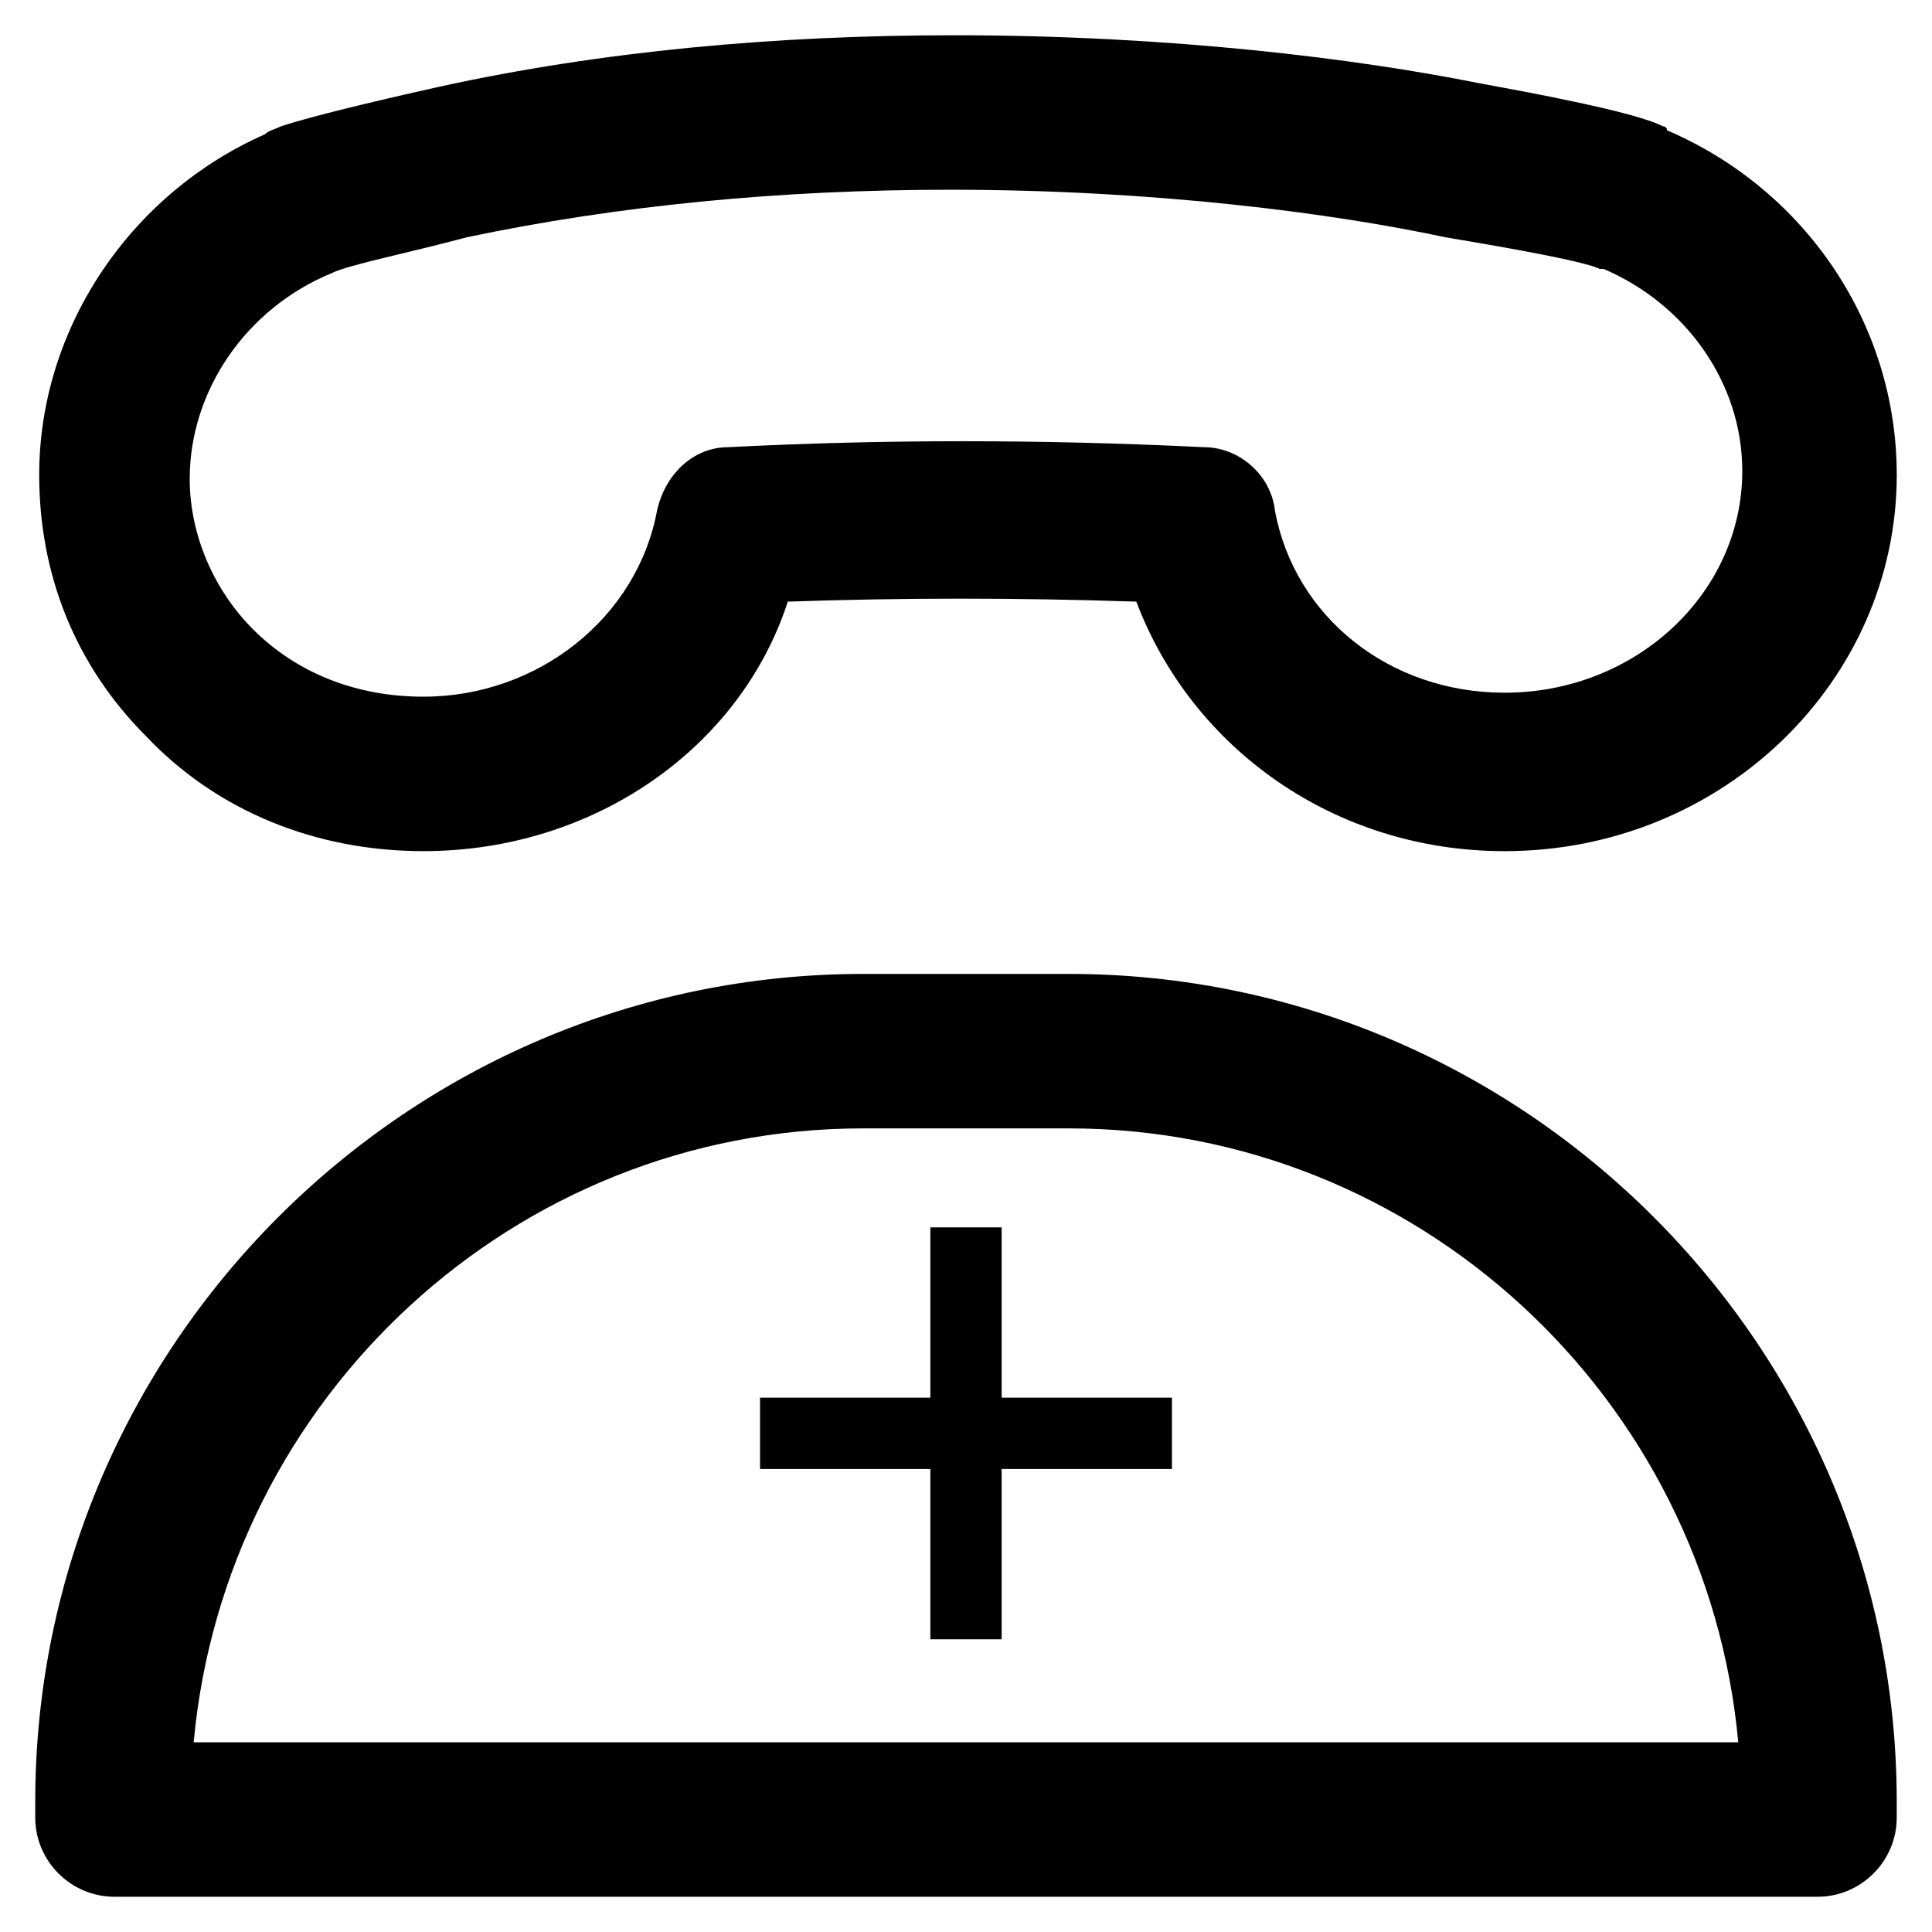
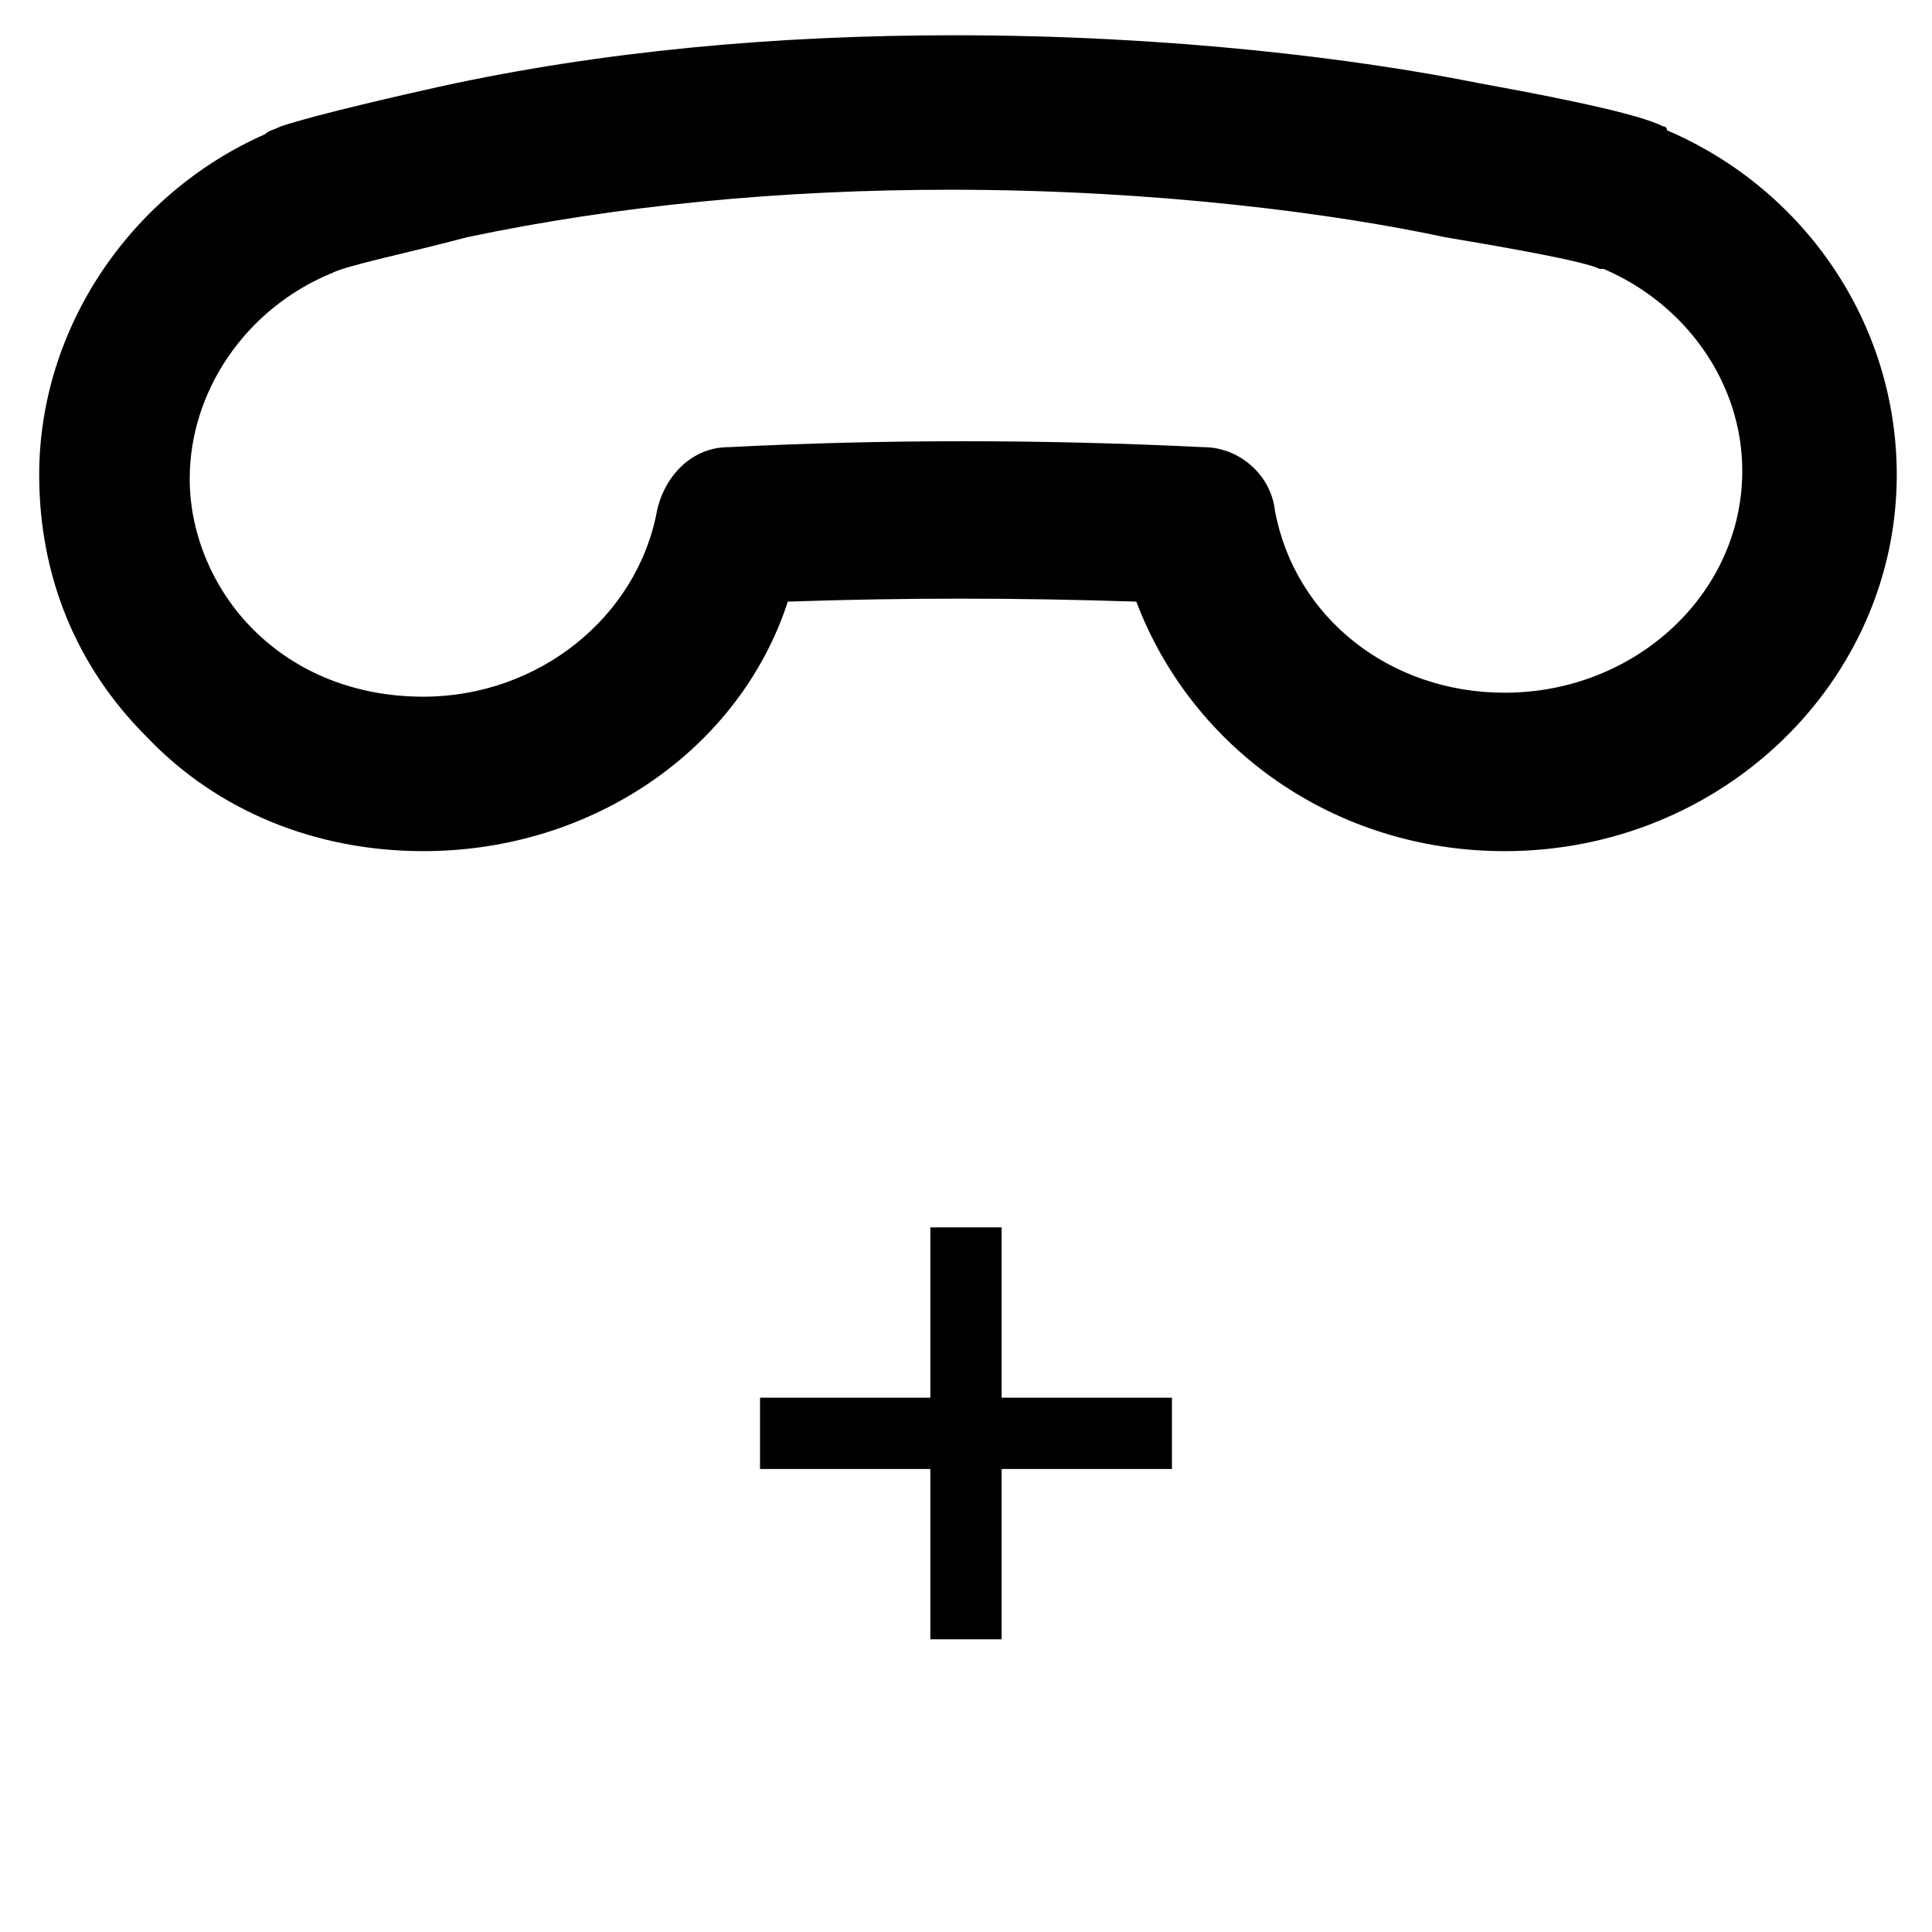
<svg xmlns="http://www.w3.org/2000/svg" fill="#000000" width="800px" height="800px" version="1.1" viewBox="144 144 512 512">
  <g>
    <path d="m256.2 369.56c-28.34 0-54.578-10.496-73.473-30.438-18.895-18.895-28.34-43.035-28.34-69.273 0-38.836 24.141-74.523 59.828-90.266 1.051-1.051 2.098-1.051 4.199-2.098 9.445-3.148 32.539-8.398 41.984-10.496 43.035-9.445 89.215-13.645 136.45-13.645 57.727 0 107.06 6.297 138.55 12.594 34.637 6.297 45.133 9.445 49.332 11.547 0 0 1.051 0 1.051 1.051 36.734 15.742 60.879 51.43 60.879 91.316 0 54.578-46.184 99.711-103.91 99.711-45.133 0-82.918-27.289-97.613-66.125-31.488-1.051-61.926-1.051-92.363 0-12.602 38.832-51.438 66.121-96.57 66.121zm-24.141-153.24c-23.09 9.445-37.785 31.488-37.785 54.578 0 14.695 6.297 29.391 16.793 39.887 11.547 11.547 27.289 17.844 45.133 17.844v20.992-20.992c30.438 0 56.68-20.992 61.926-49.332 2.098-9.445 9.445-16.793 18.895-16.793 40.934-2.098 82.918-2.098 125.95 0 9.445 0 17.844 7.348 18.895 16.793 5.246 28.34 30.438 48.281 60.879 48.281 34.637 0 62.977-26.238 62.977-58.777 0-23.09-14.695-44.082-36.734-53.531h-1.051c-2.098-1.051-9.445-3.148-40.934-8.398-29.395-6.293-76.629-12.59-131.21-12.59-45.133 0-88.168 4.199-128.05 12.594-15.746 4.199-31.488 7.348-35.688 9.445z" />
-     <path d="m625.66 646.66h-451.33c-11.547 0-20.992-9.445-20.992-20.992v-4.199c0-120.7 98.664-219.37 219.37-219.37h54.578c120.7 0 219.37 98.664 219.37 219.37v4.199c0.004 11.543-9.445 20.992-20.988 20.992zm-430.34-40.934h409.34c-8.398-91.316-85.02-162.69-177.38-162.69h-54.578c-92.363-0.004-168.98 71.371-177.38 162.69z" />
    <path d="m390.55 578.43v-45.133h-45.133v-18.895h45.133v-45.133h18.895v45.133h45.133v18.895h-45.133v45.133z" />
  </g>
</svg>